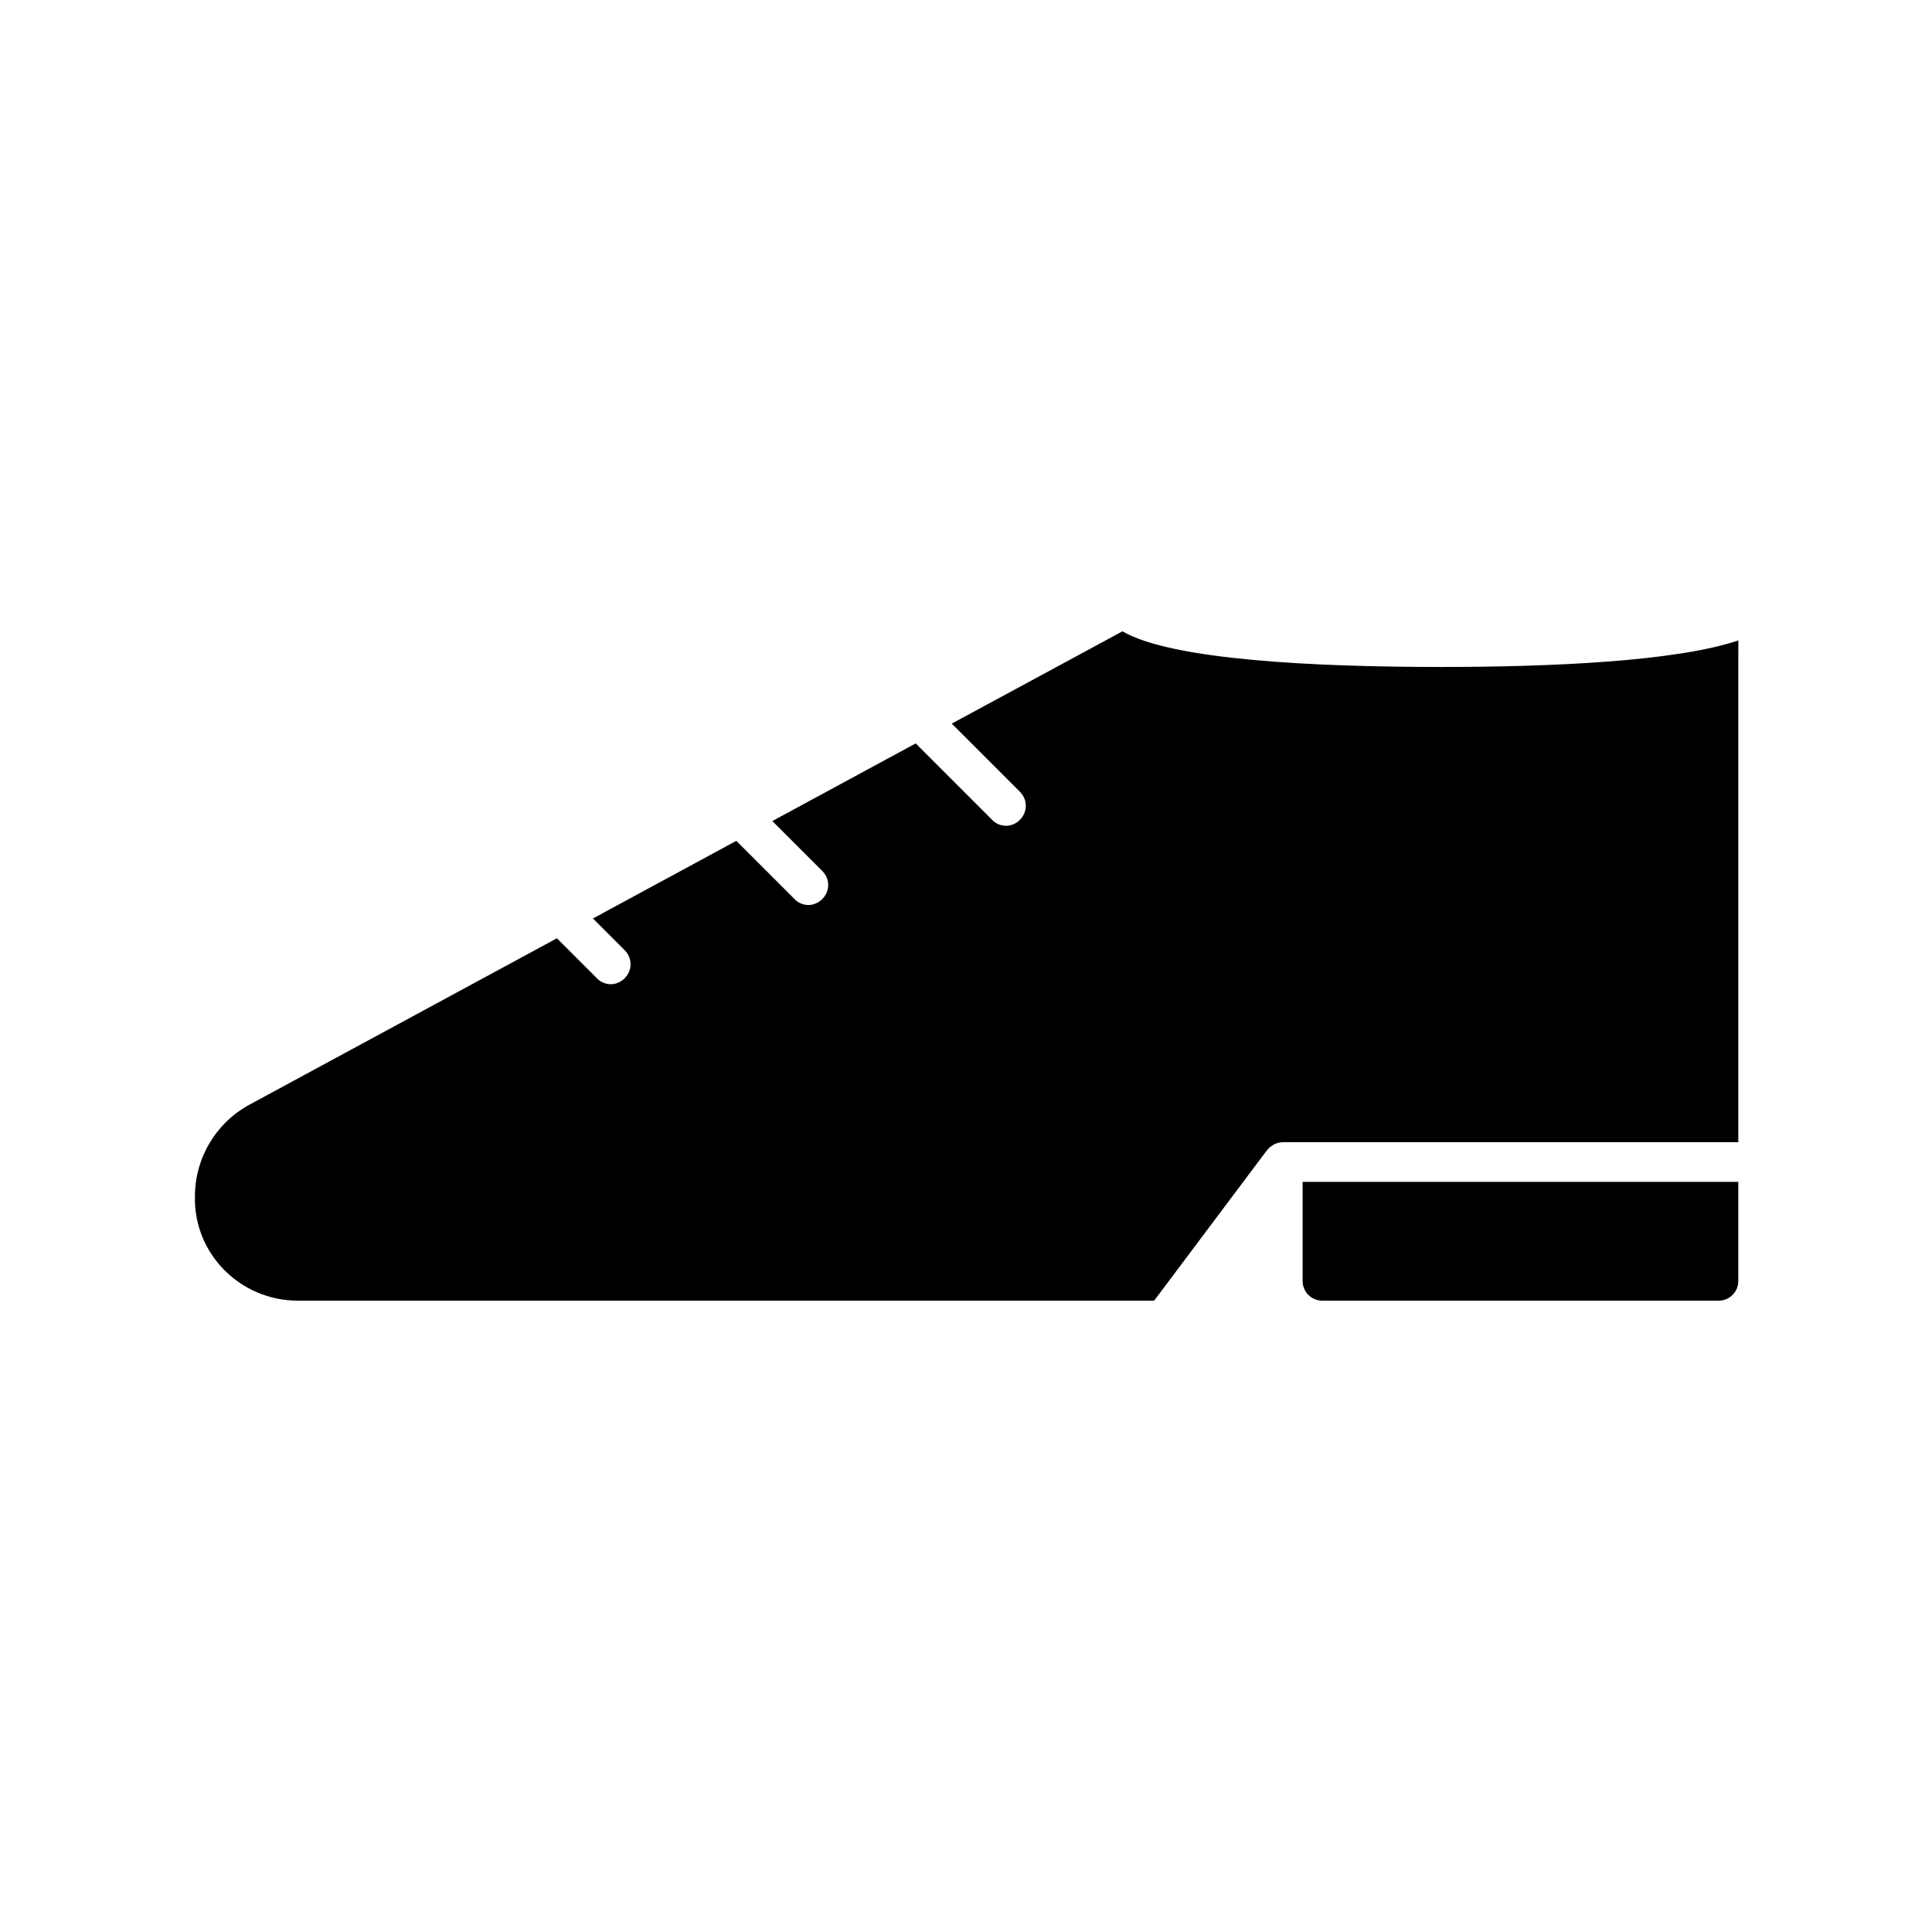
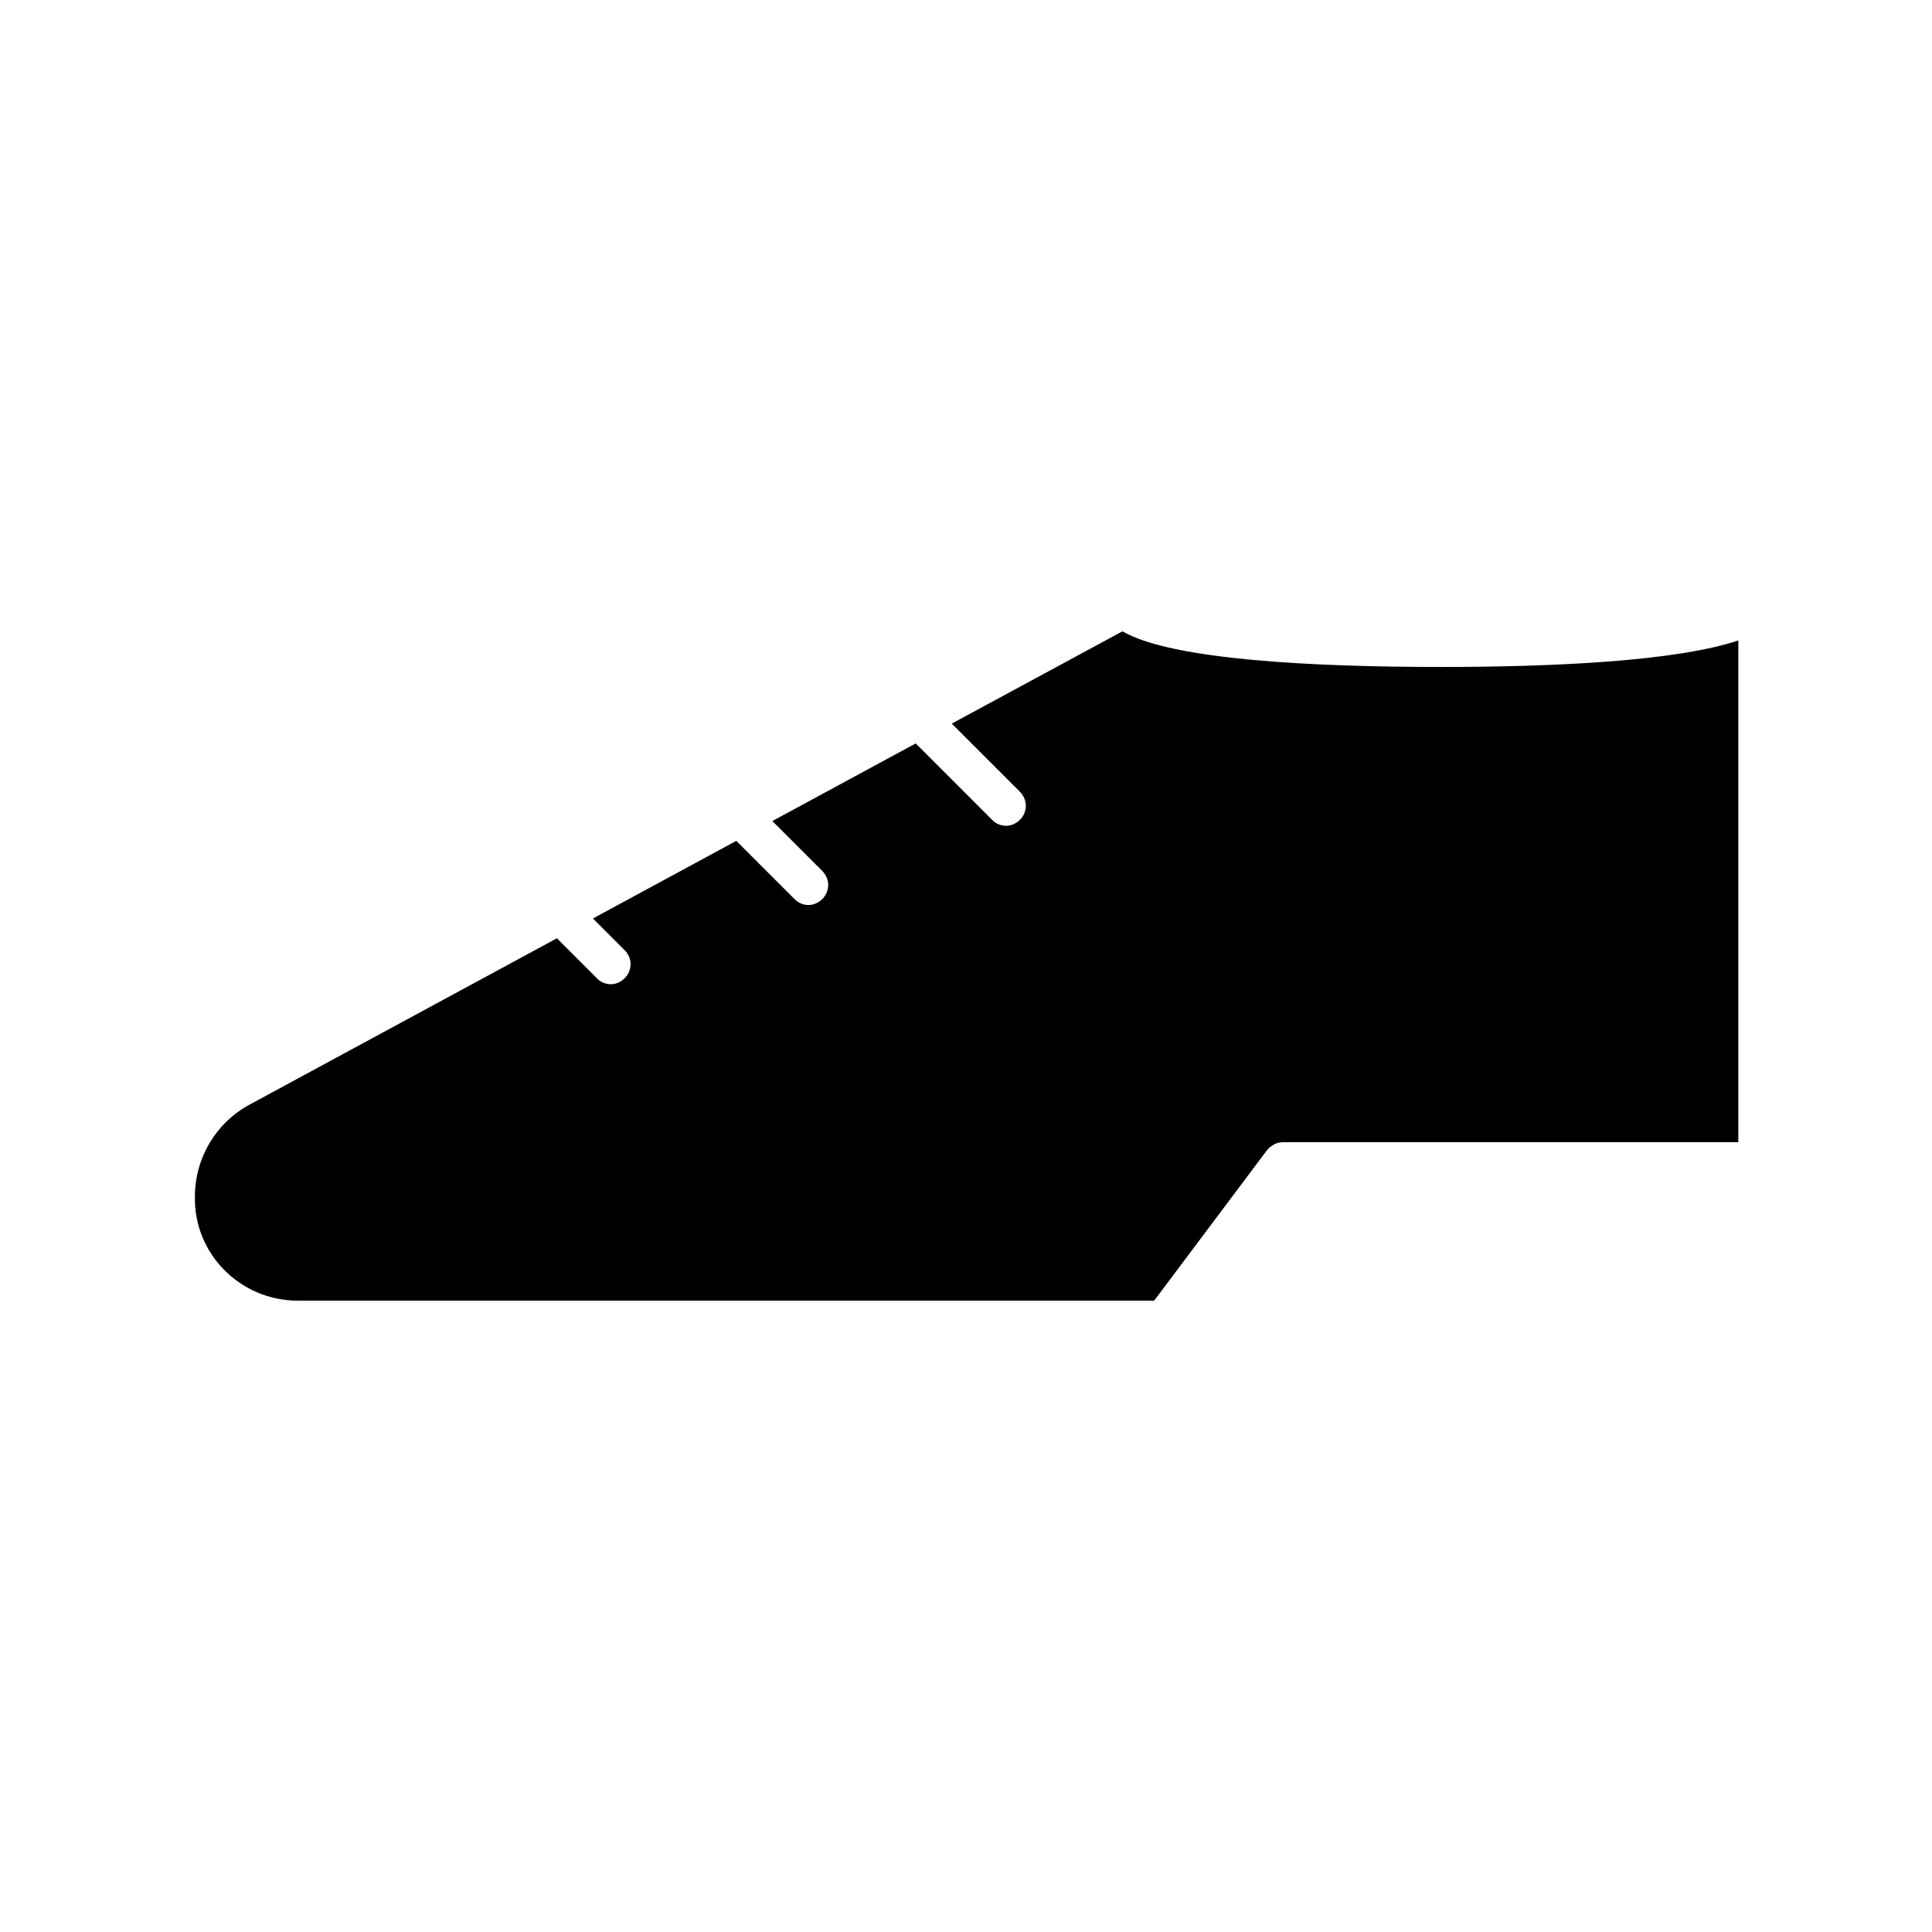
<svg xmlns="http://www.w3.org/2000/svg" fill="#000000" width="800px" height="800px" version="1.1" viewBox="144 144 512 512">
  <g>
    <path d="m222.93 488.69h226.93l29.914-39.887c0.105-0.105 0.211-0.105 0.211-0.211 0.316-0.418 0.734-0.734 1.258-1.051 0.211-0.105 0.316-0.316 0.523-0.316 0.629-0.316 1.363-0.523 2.203-0.523h120.7l0.004-132.98c-16.48 5.562-49.543 7.031-78.719 7.031-33.062 0-71.371-1.785-84.492-9.445l-45.238 24.457 18.055 18.055c2.098 2.098 2.098 5.352 0 7.453-1.051 1.051-2.414 1.574-3.672 1.574-1.258 0-2.731-0.523-3.672-1.574l-20.258-20.258-37.996 20.57 13.227 13.227c2.098 2.098 2.098 5.352 0 7.453-1.051 1.051-2.414 1.574-3.672 1.574s-2.731-0.523-3.672-1.574l-15.43-15.43-37.996 20.57 8.398 8.398c2.098 2.098 2.098 5.352 0 7.453-1.051 1.051-2.414 1.574-3.672 1.574-1.258 0-2.731-0.523-3.672-1.574l-10.602-10.602-81.449 44.082c-8.922 4.828-14.484 14.168-14.484 24.352-0.332 15.215 12.055 27.602 27.273 27.602z" />
-     <path d="m494.46 488.69h104.96c2.938 0 5.246-2.309 5.246-5.246v-26.238h-115.46v26.238c0.004 2.934 2.312 5.246 5.25 5.246z" />
  </g>
</svg>